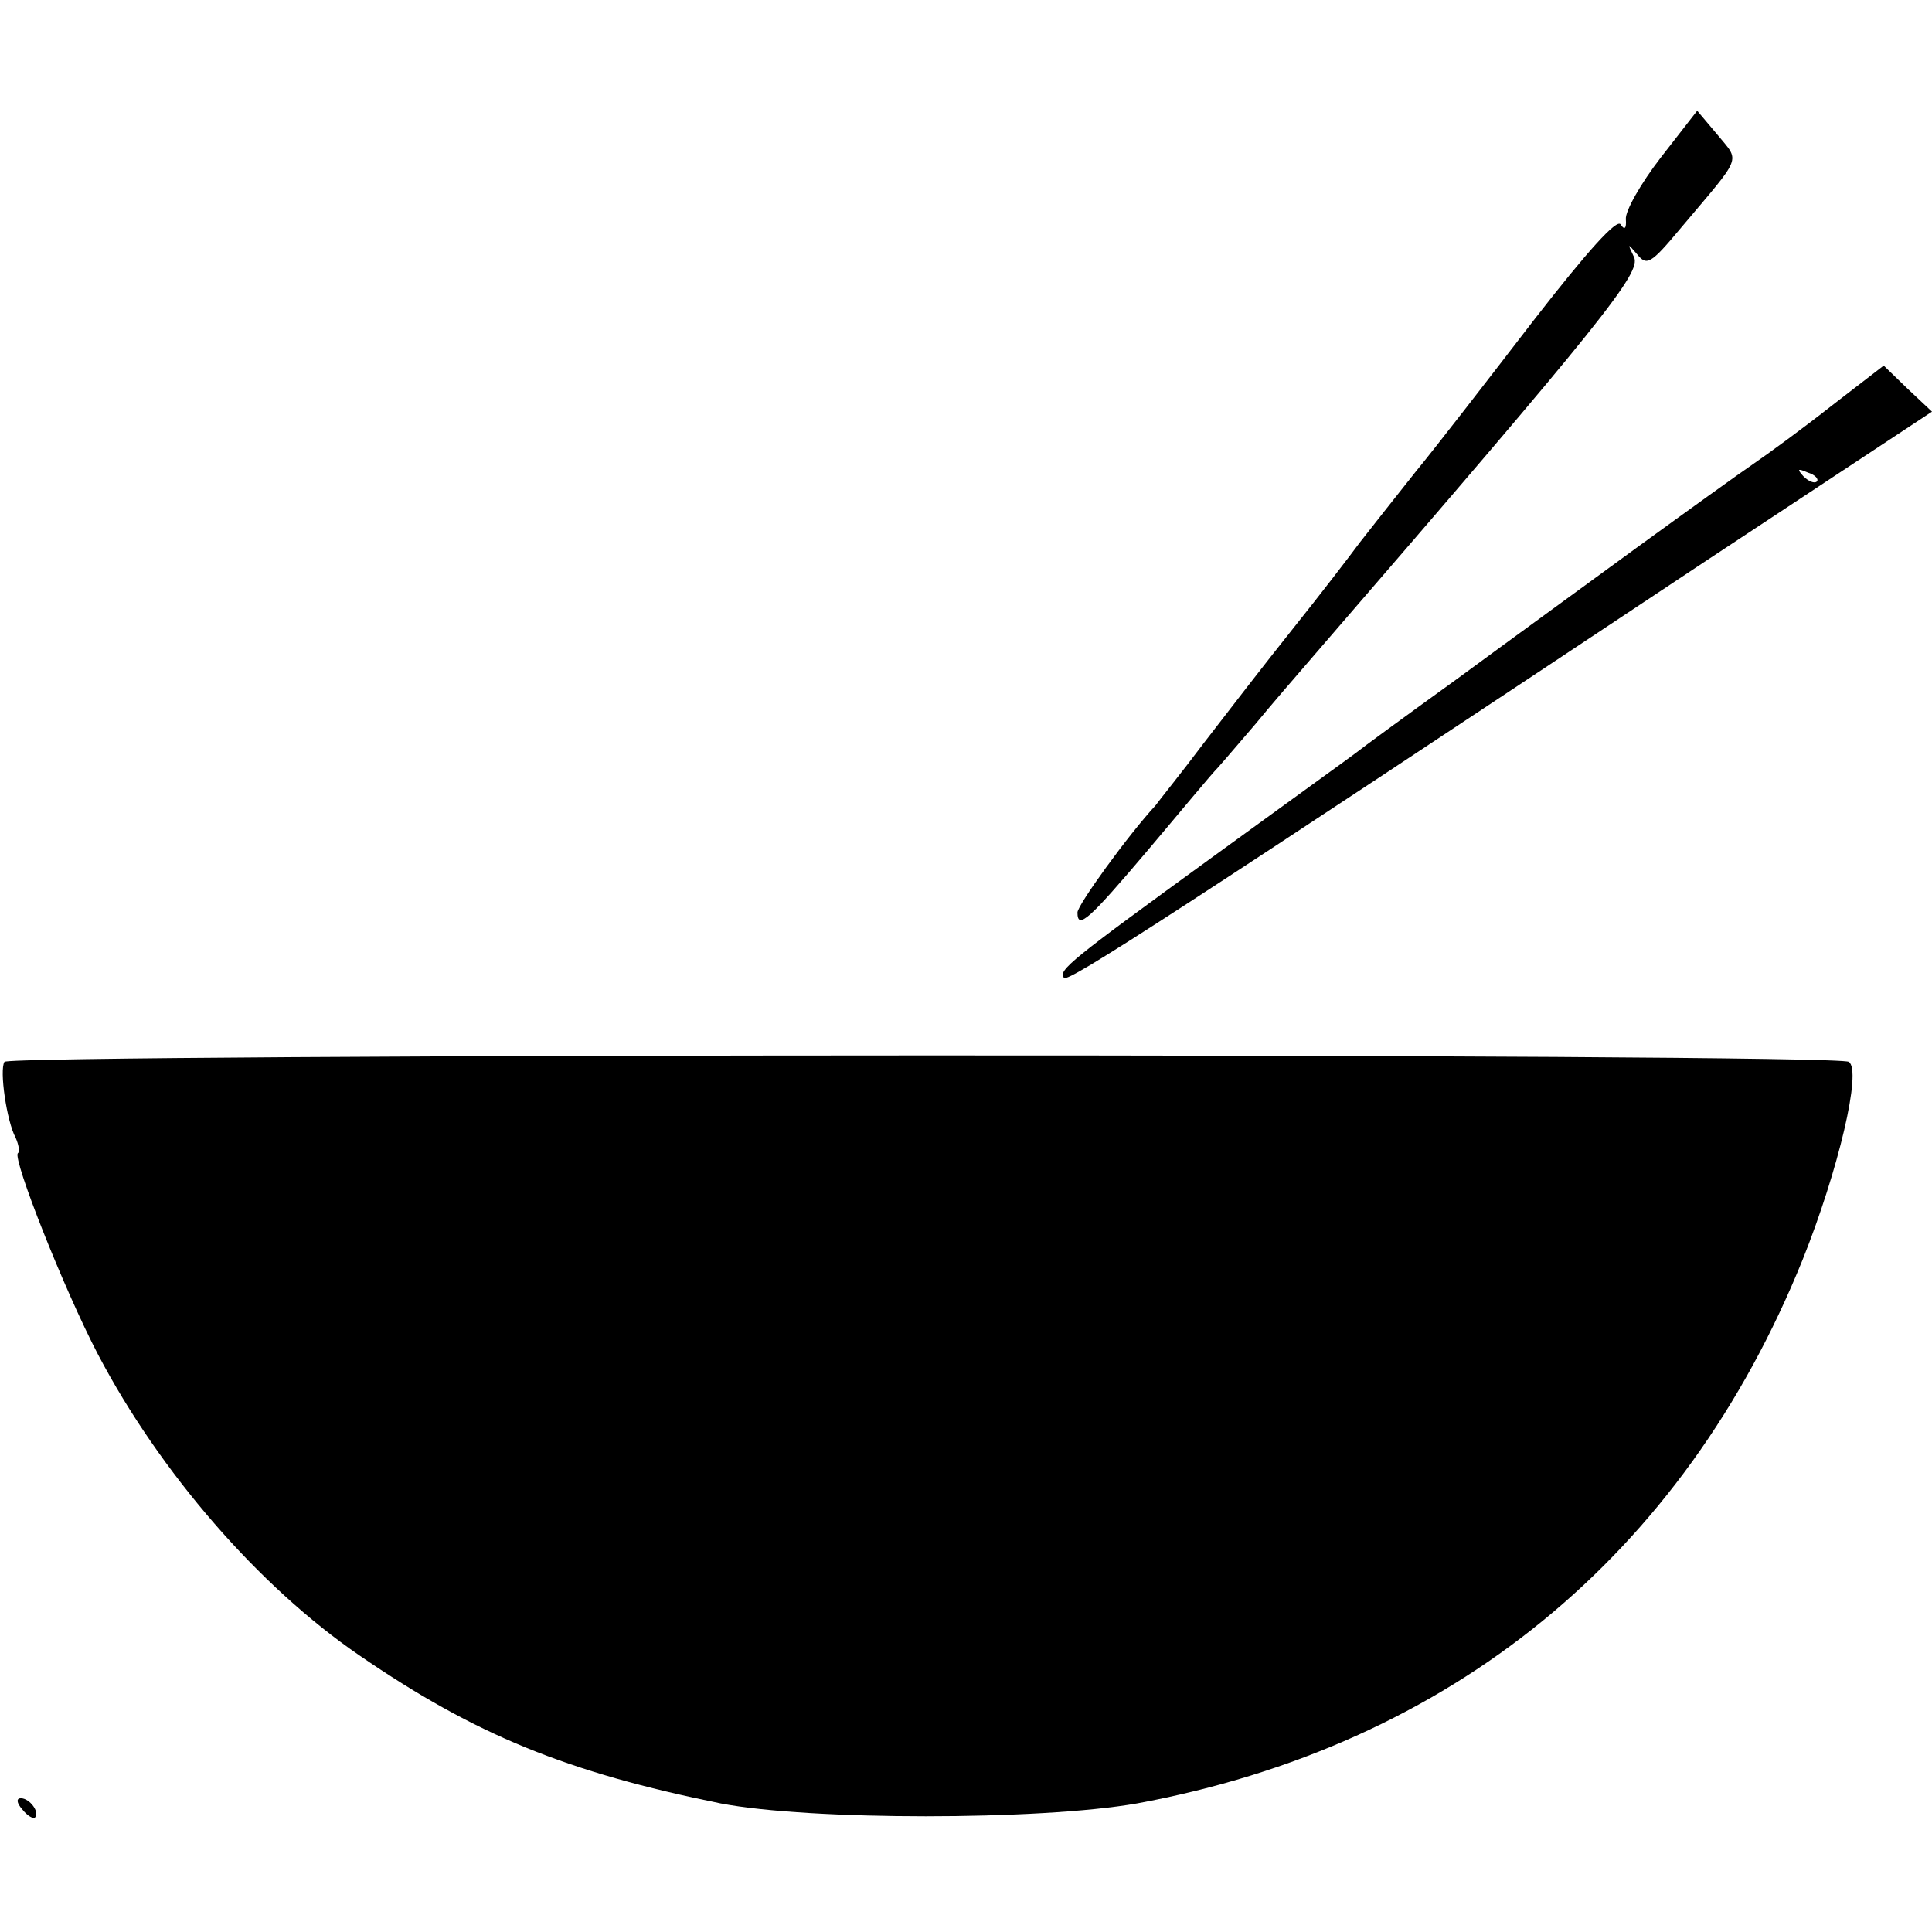
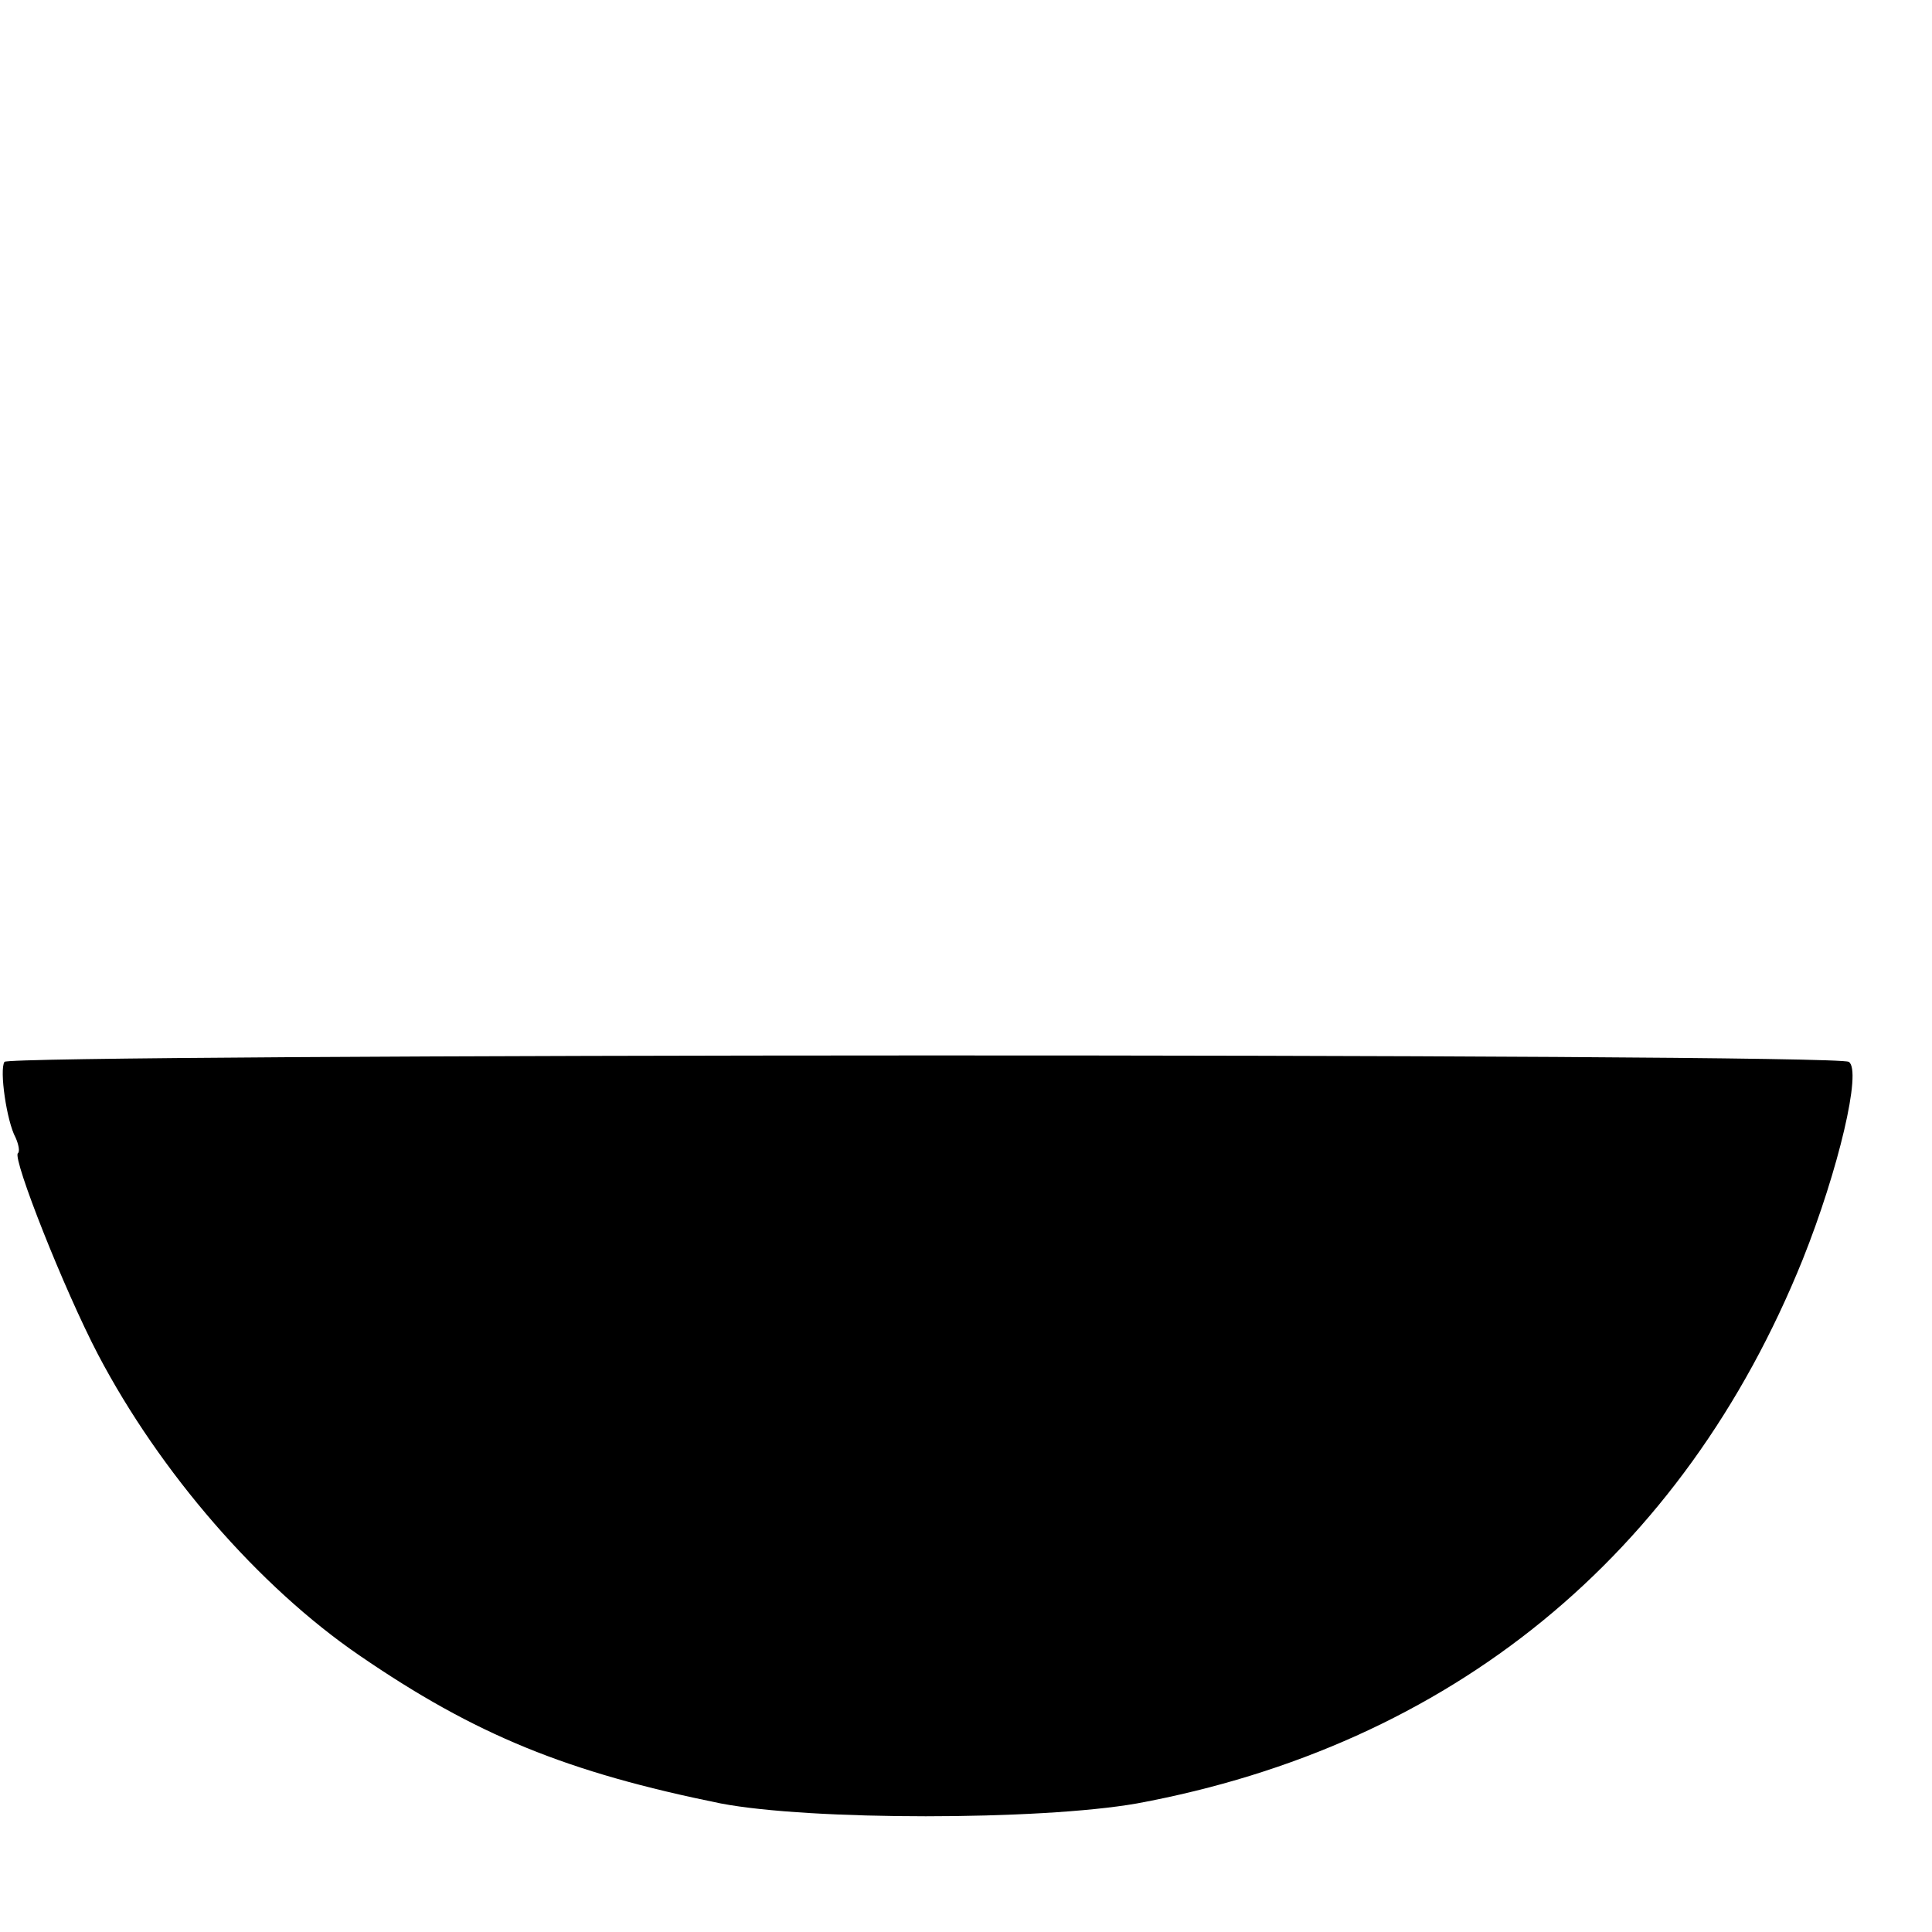
<svg xmlns="http://www.w3.org/2000/svg" version="1.0" width="260pt" height="260pt" viewBox="0 0 260 260" preserveAspectRatio="xMidYMid meet">
  <g transform="translate(0,260) scale(0.1,-0.1)" fill="#000000" stroke="none">
-     <path d="M2235 2388 c-27 -35 -48 -72 -47 -83 1 -13 -2 -15 -7 -7 -5 8 -44 -35 -117 -129 -60 -78 -131 -170 -159 -204 -27 -34 -61 -77 -75 -95 -14 -19 -54 -71 -90 -116 -36 -45 -90 -115 -120 -154 -30 -40 -60 -77 -65 -84 -37 -40 -105 -134 -105 -144 0 -24 16 -9 94 83 44 52 86 103 95 112 9 10 31 36 50 58 18 22 55 65 81 95 388 449 439 513 429 534 -9 19 -9 19 4 4 13 -16 18 -14 58 34 85 101 81 89 50 127 l-27 32 -49 -63z" />
-     <path d="M2465 2054 c-38 -30 -86 -65 -105 -78 -19 -13 -90 -64 -156 -112 -67 -49 -177 -129 -245 -179 -68 -49 -128 -93 -134 -98 -5 -4 -91 -66 -190 -138 -194 -141 -212 -155 -203 -165 6 -6 147 85 865 562 l303 200 -33 31 -32 31 -70 -54z m-20 -102 c-3 -3 -11 0 -18 7 -9 10 -8 11 6 5 10 -3 15 -9 12 -12z" />
    <path d="M6 1171 c-7 -11 3 -80 15 -102 4 -9 6 -19 3 -21 -7 -8 62 -183 108 -271 83 -158 216 -312 352 -405 156 -107 279 -157 486 -199 120 -23 429 -23 560 0 422 78 735 333 896 732 48 120 80 255 62 266 -18 12 -2475 11 -2482 0z" />
-     <path d="M30 165 c7 -9 15 -13 17 -11 7 7 -7 26 -19 26 -6 0 -6 -6 2 -15z" />
  </g>
</svg>